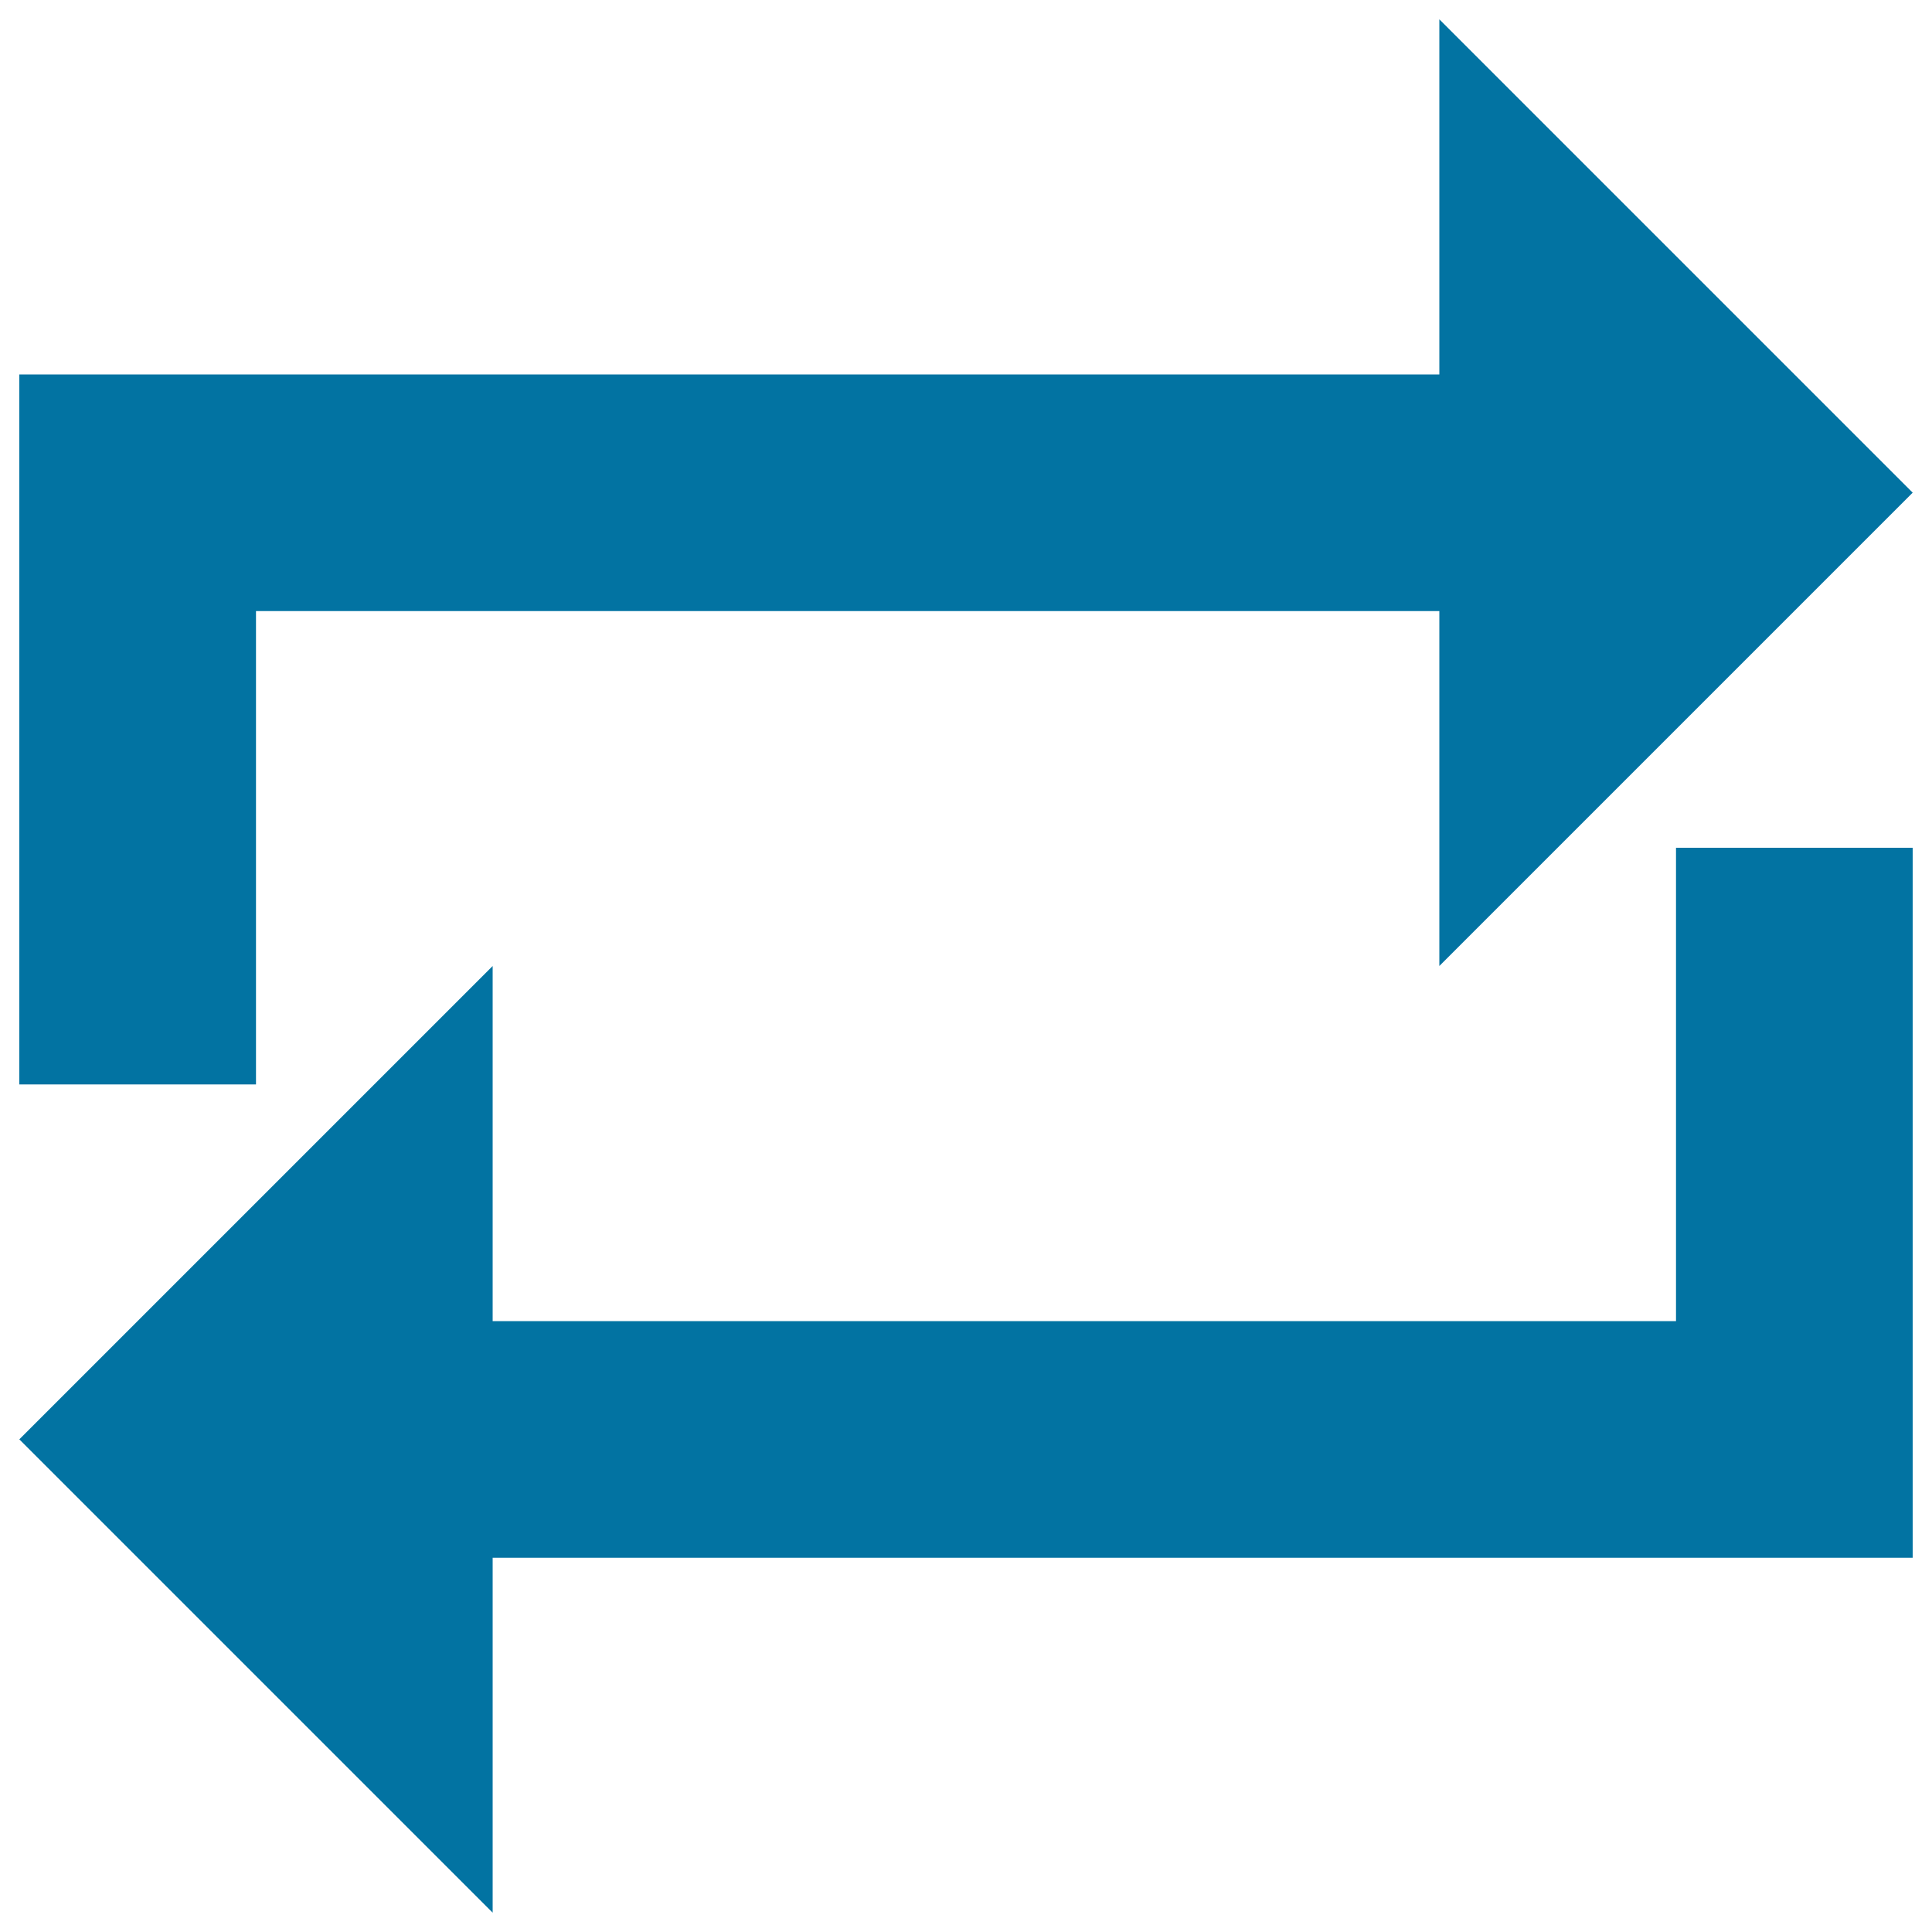
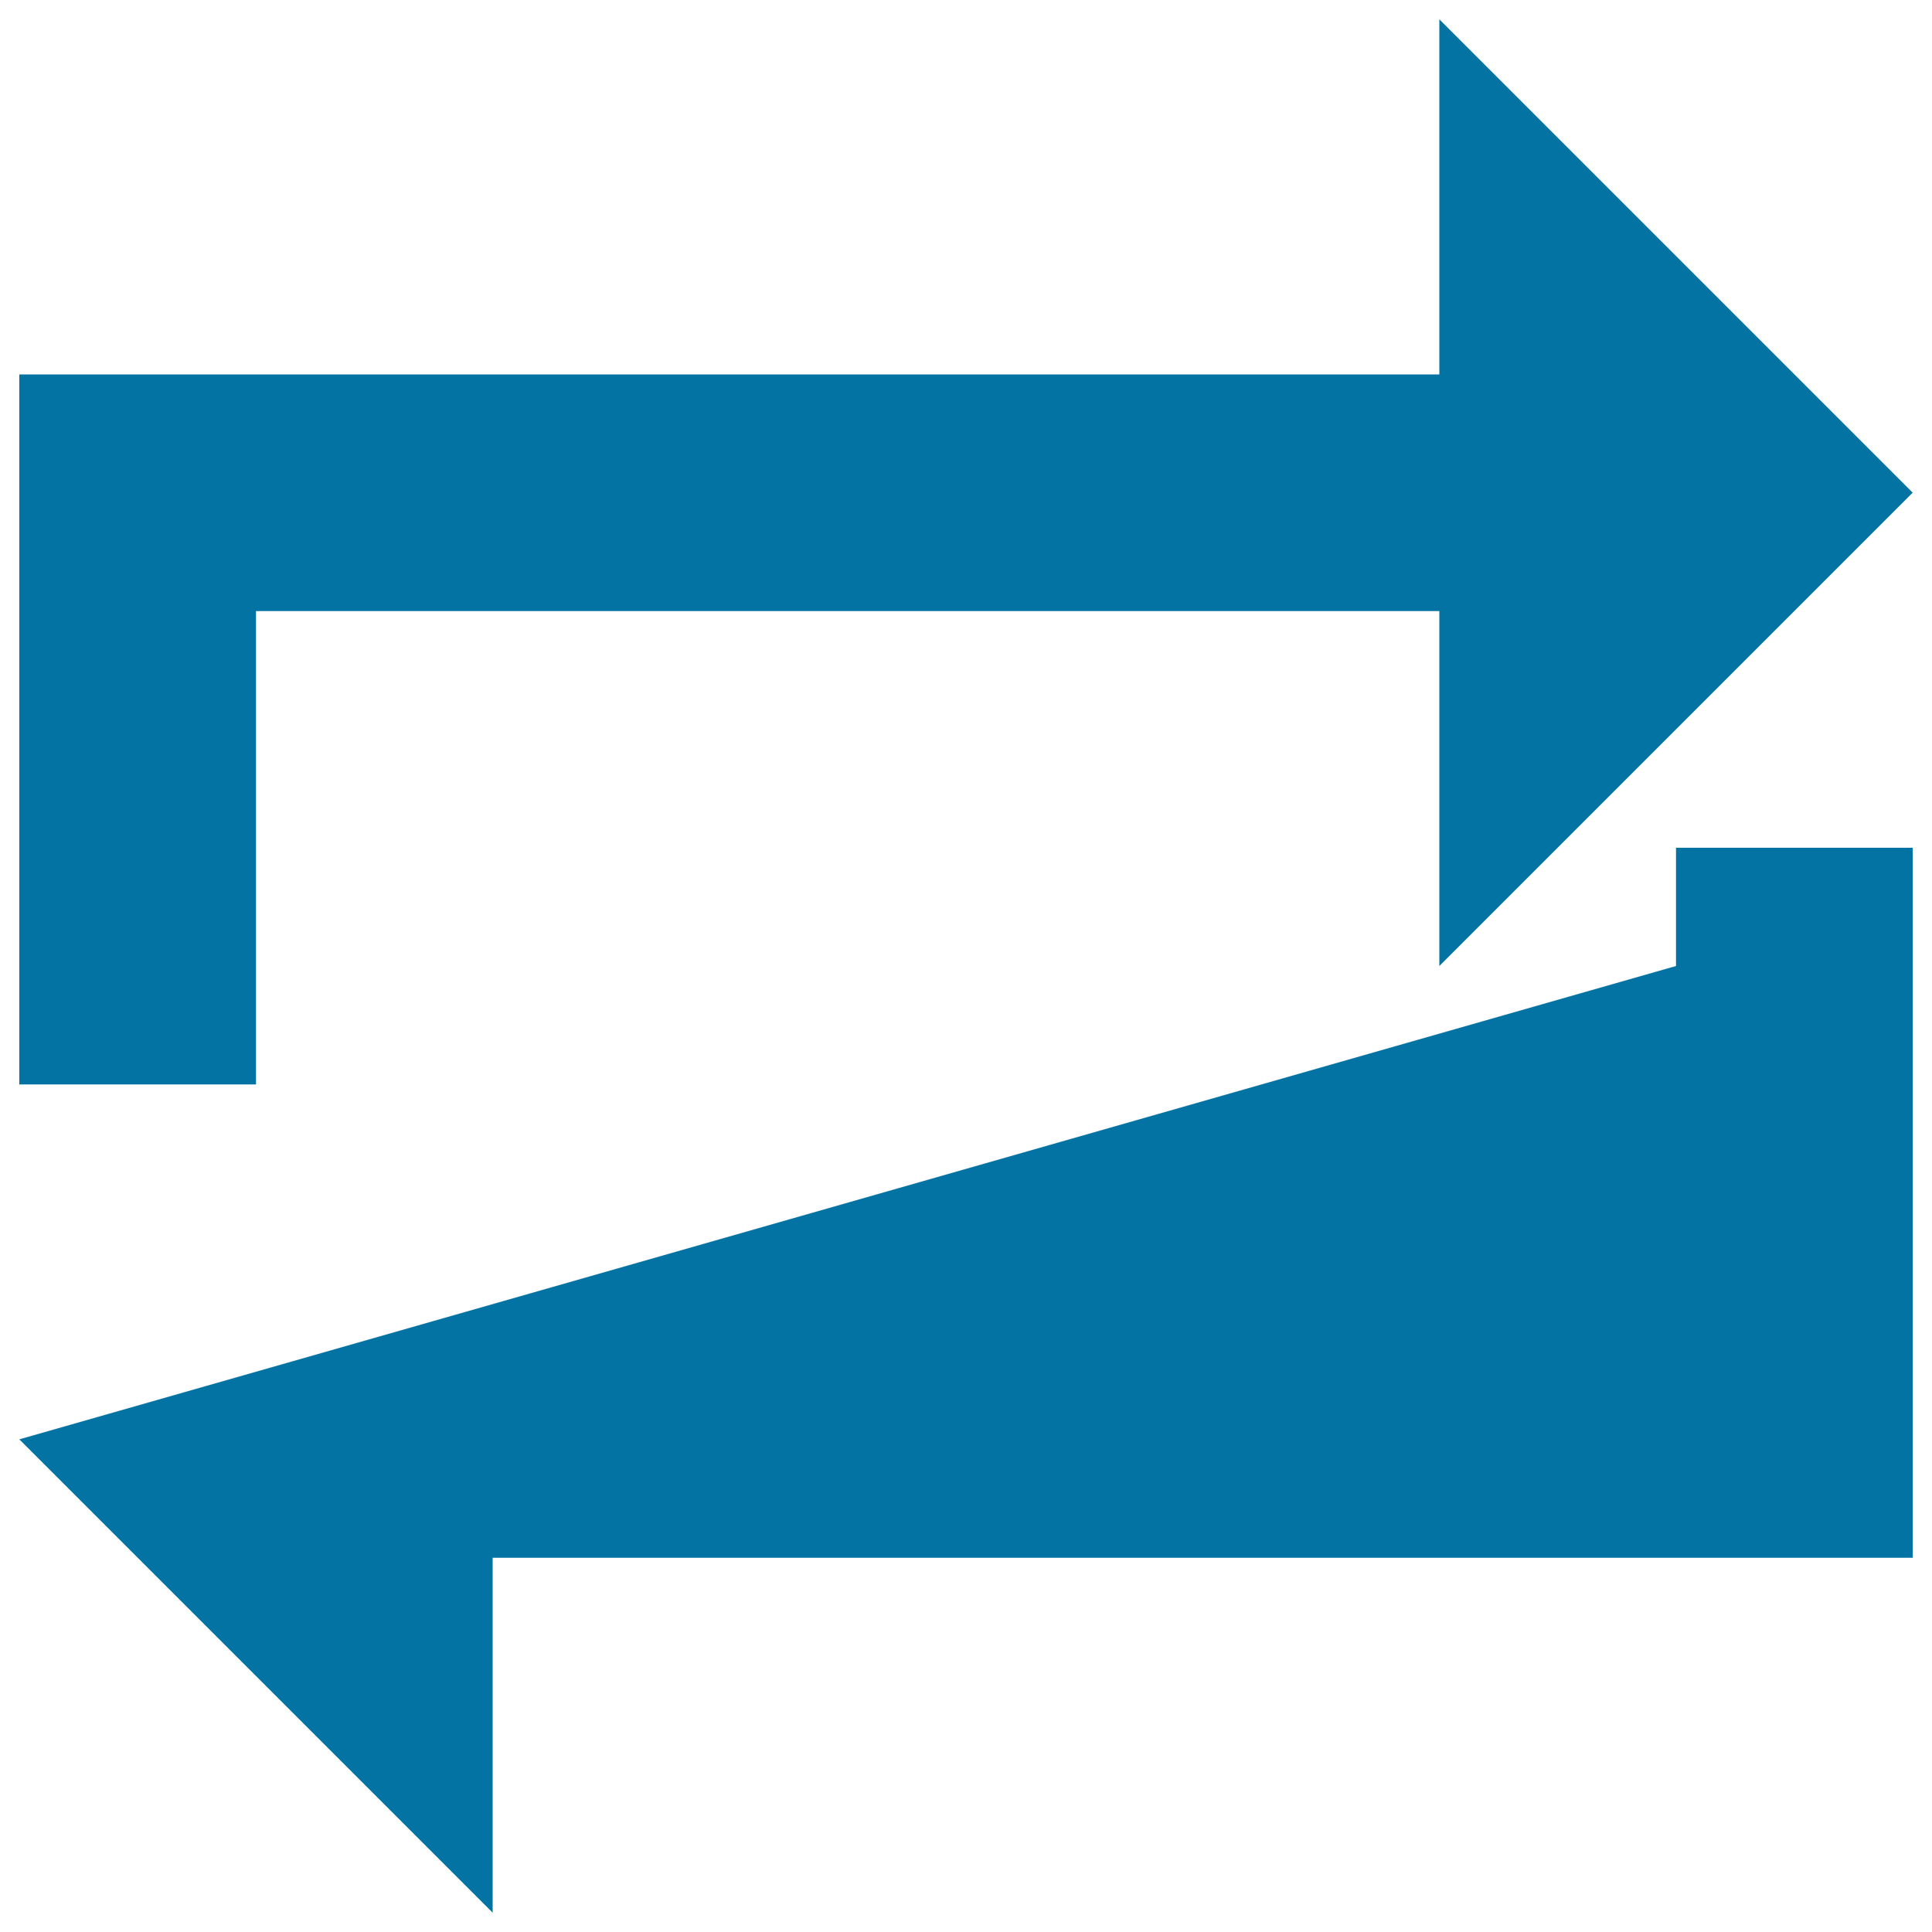
<svg xmlns="http://www.w3.org/2000/svg" viewBox="0 0 1000 1000" style="fill:#0273a2">
  <title>Loop Repeat Player SVG icon</title>
  <g>
-     <path d="M132.5,316.3H745V500l245-245L745,10v183.8H10v367.5h122.5V316.3z M867.5,683.8H255V500L10,745l245,245V806.3h735V438.8H867.5V683.8z" />
+     <path d="M132.5,316.3H745V500l245-245L745,10v183.8H10v367.5h122.5V316.3z M867.5,683.8V500L10,745l245,245V806.3h735V438.8H867.5V683.8z" />
  </g>
</svg>